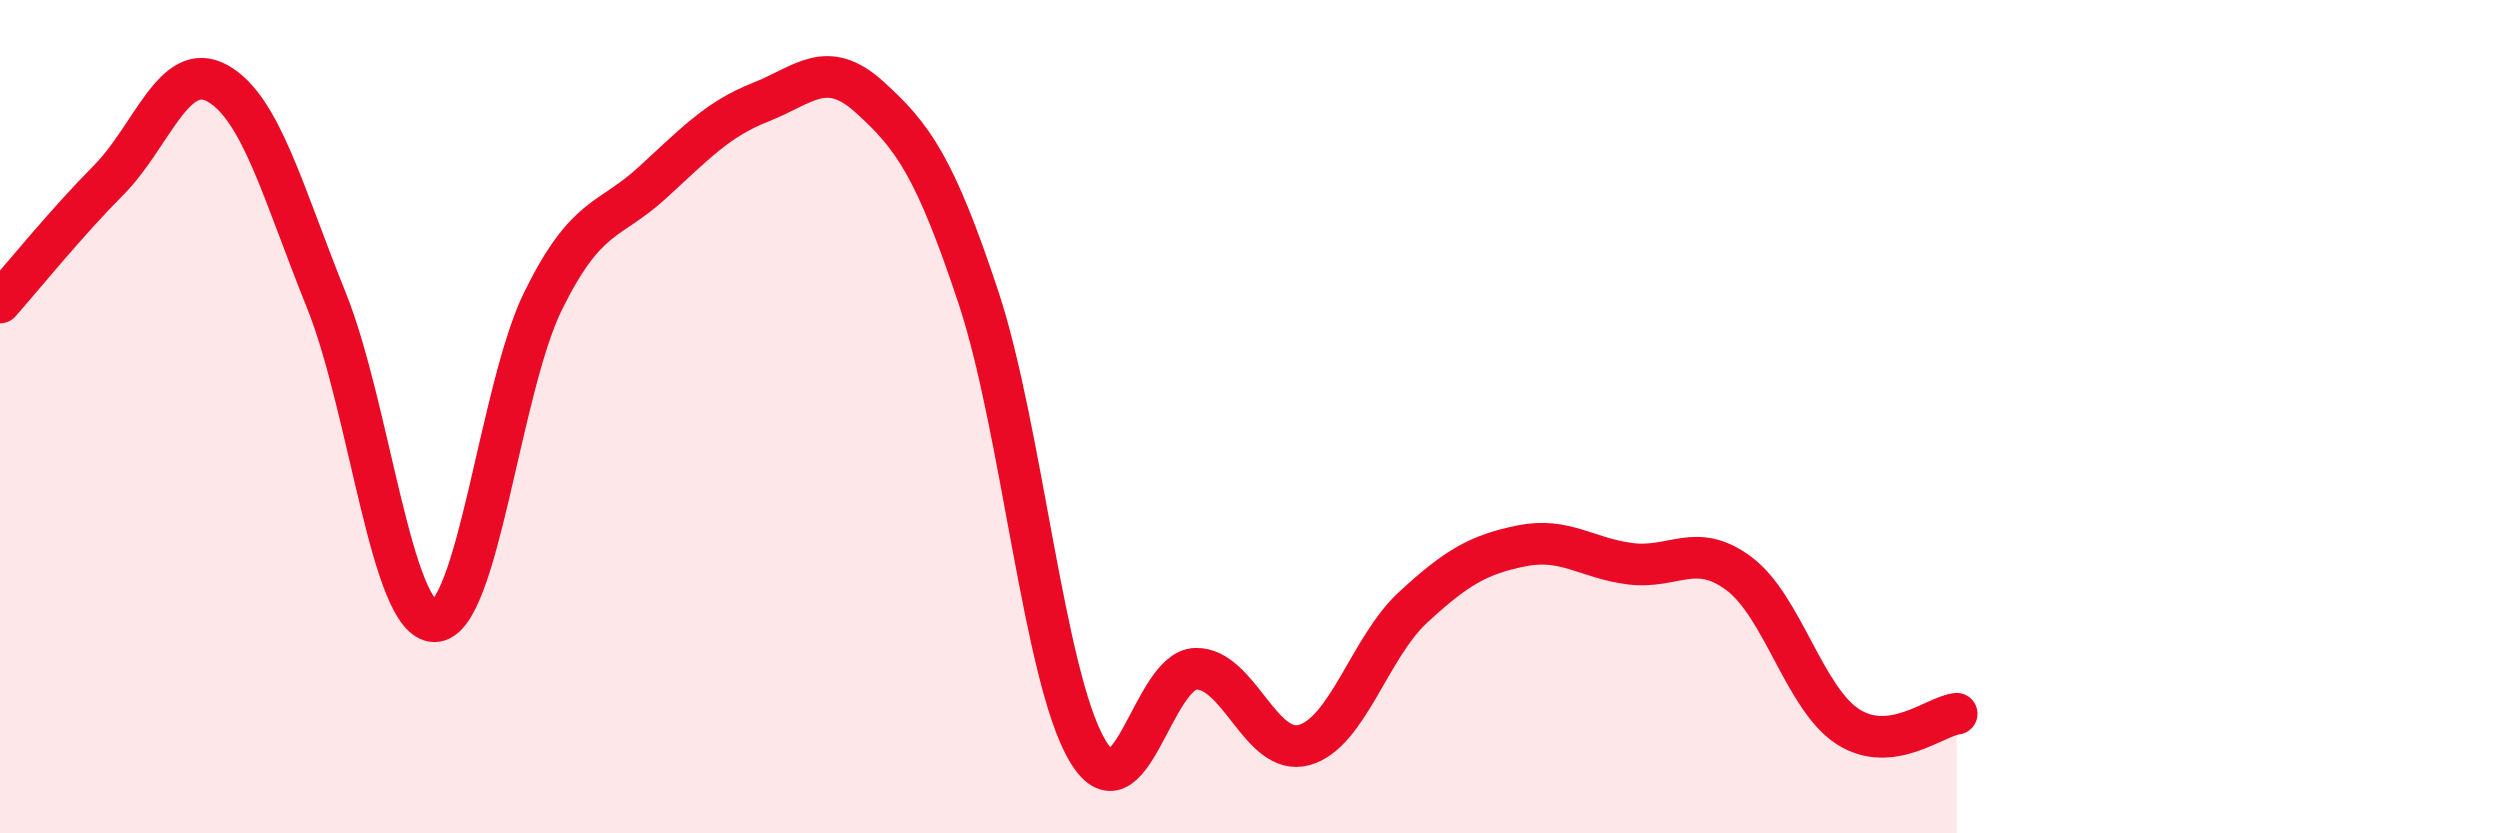
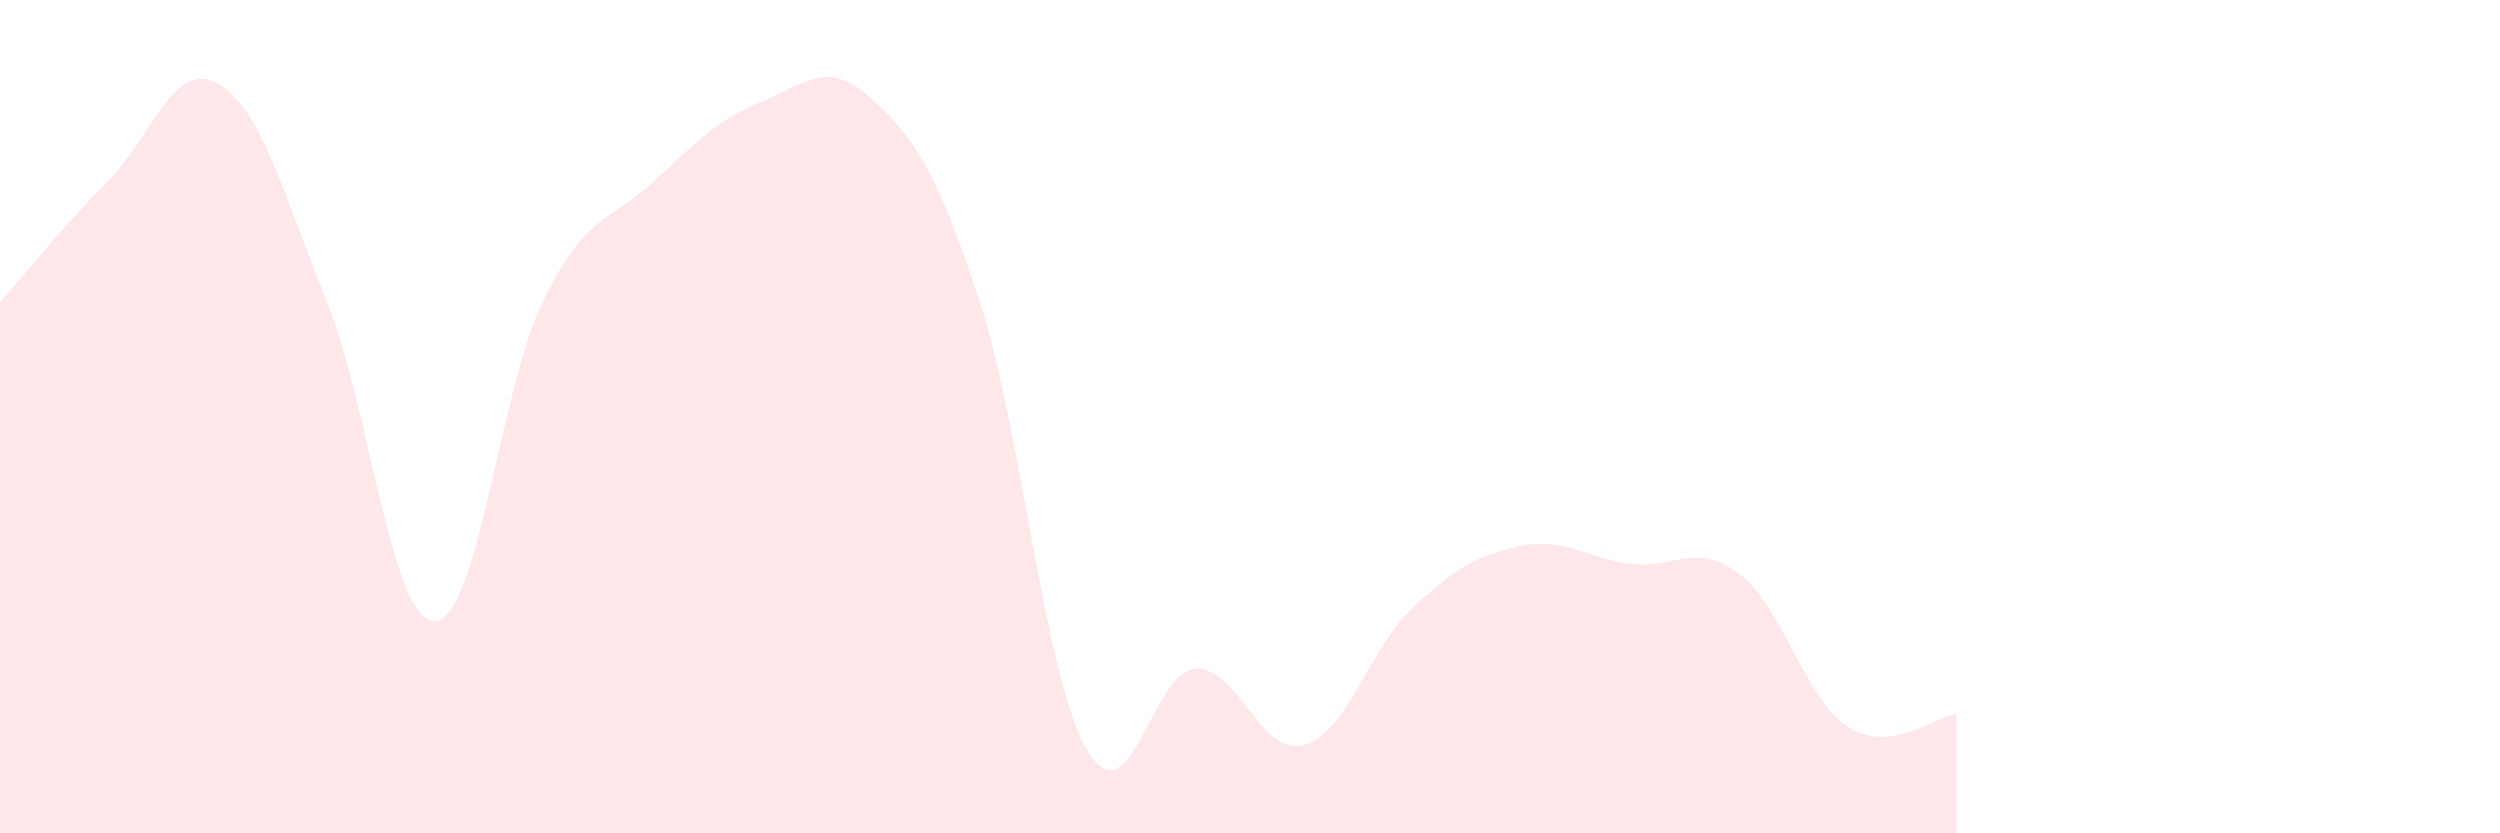
<svg xmlns="http://www.w3.org/2000/svg" width="60" height="20" viewBox="0 0 60 20">
  <path d="M 0,7.26 C 0.52,6.67 1.57,5.37 2.61,4.32 C 3.65,3.27 4.18,1.42 5.22,2 C 6.26,2.58 6.79,4.62 7.83,7.2 C 8.87,9.78 9.39,14.91 10.43,14.91 C 11.47,14.91 12,9.31 13.04,7.21 C 14.08,5.11 14.61,5.34 15.65,4.39 C 16.69,3.44 17.22,2.86 18.26,2.45 C 19.3,2.04 19.83,1.39 20.87,2.33 C 21.91,3.27 22.44,4 23.48,7.13 C 24.52,10.26 25.05,16.22 26.09,18 C 27.13,19.78 27.66,16.07 28.7,16.05 C 29.74,16.03 30.26,18.17 31.3,17.88 C 32.34,17.59 32.87,15.54 33.91,14.58 C 34.95,13.62 35.48,13.31 36.52,13.1 C 37.56,12.89 38.09,13.4 39.13,13.53 C 40.17,13.66 40.7,12.99 41.74,13.77 C 42.78,14.55 43.31,16.77 44.35,17.44 C 45.39,18.11 46.44,17.19 46.96,17.13L46.96 20L0 20Z" fill="#EB0A25" opacity="0.1" stroke-linecap="round" stroke-linejoin="round" />
-   <path d="M 0,7.26 C 0.52,6.67 1.57,5.37 2.61,4.32 C 3.65,3.27 4.18,1.42 5.22,2 C 6.26,2.58 6.79,4.62 7.83,7.2 C 8.87,9.78 9.39,14.91 10.43,14.91 C 11.47,14.91 12,9.31 13.04,7.21 C 14.08,5.11 14.61,5.34 15.65,4.39 C 16.69,3.44 17.22,2.86 18.26,2.45 C 19.3,2.04 19.83,1.39 20.87,2.33 C 21.91,3.27 22.44,4 23.48,7.13 C 24.52,10.26 25.05,16.22 26.09,18 C 27.13,19.78 27.66,16.07 28.7,16.05 C 29.74,16.03 30.26,18.17 31.3,17.88 C 32.34,17.59 32.87,15.54 33.91,14.58 C 34.95,13.62 35.48,13.31 36.52,13.1 C 37.56,12.89 38.09,13.4 39.13,13.53 C 40.17,13.66 40.7,12.99 41.74,13.77 C 42.78,14.55 43.31,16.77 44.35,17.44 C 45.39,18.11 46.44,17.19 46.96,17.13" stroke="#EB0A25" stroke-width="1" fill="none" stroke-linecap="round" stroke-linejoin="round" />
</svg>